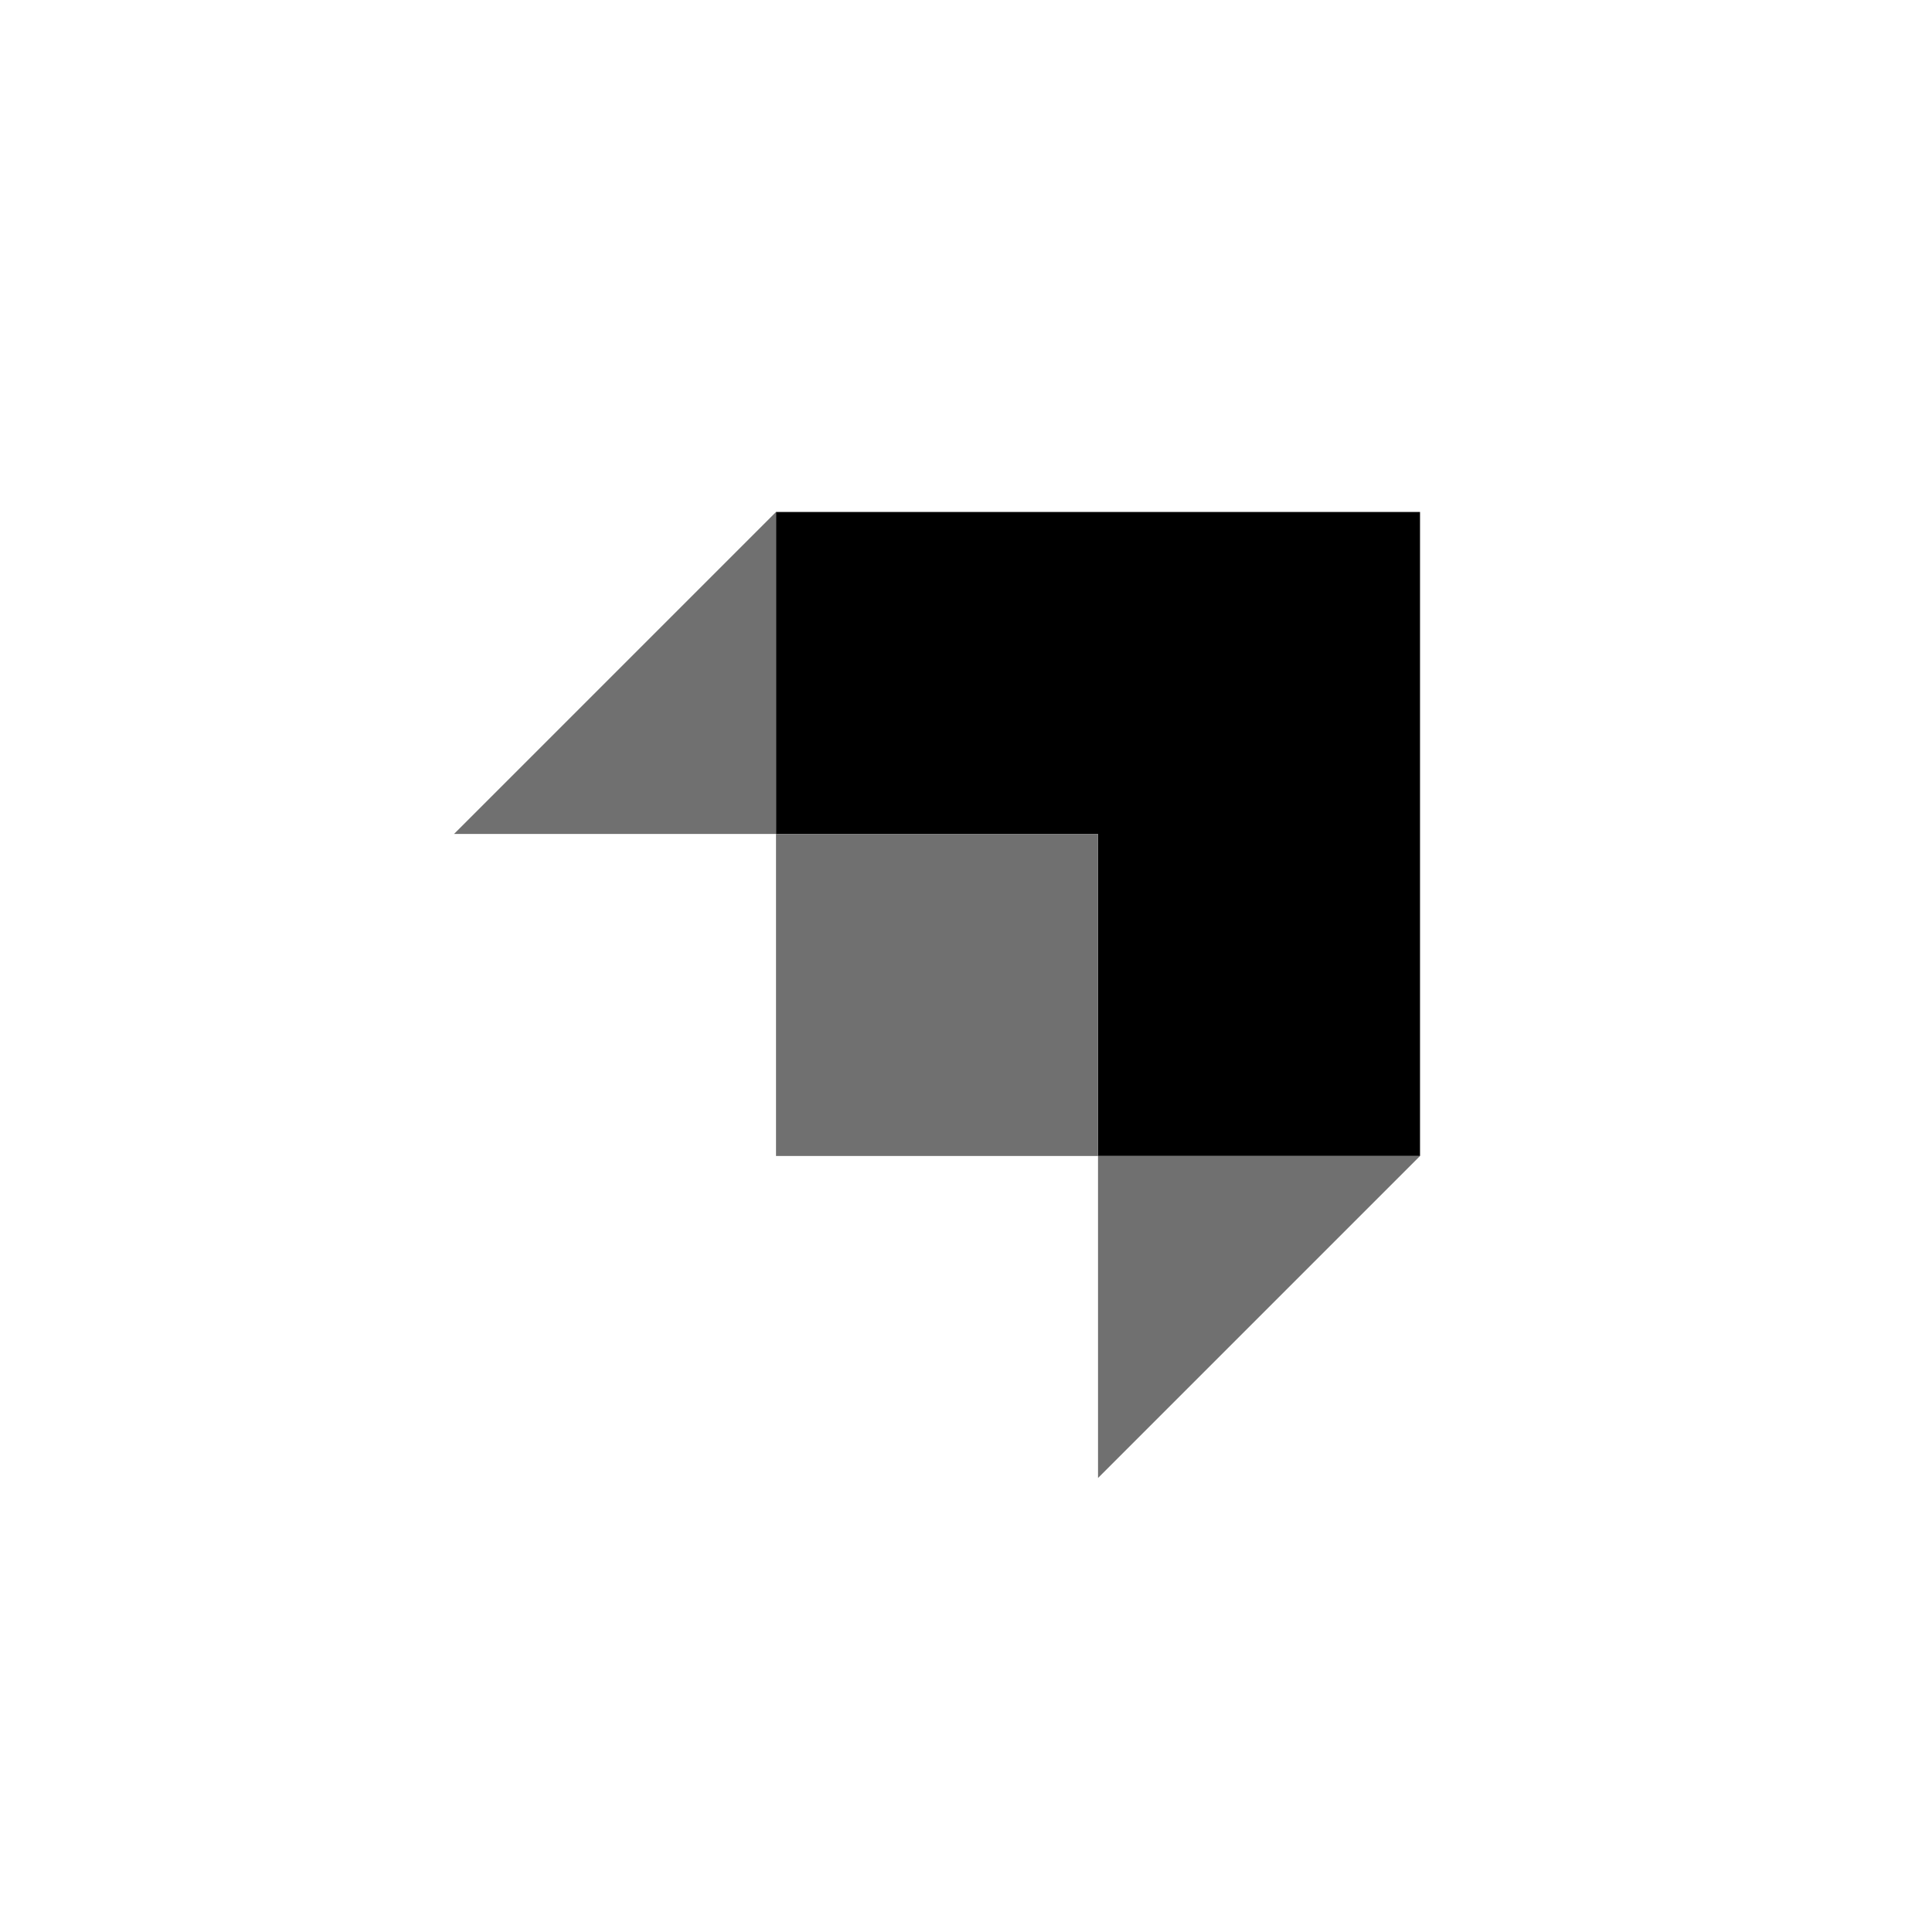
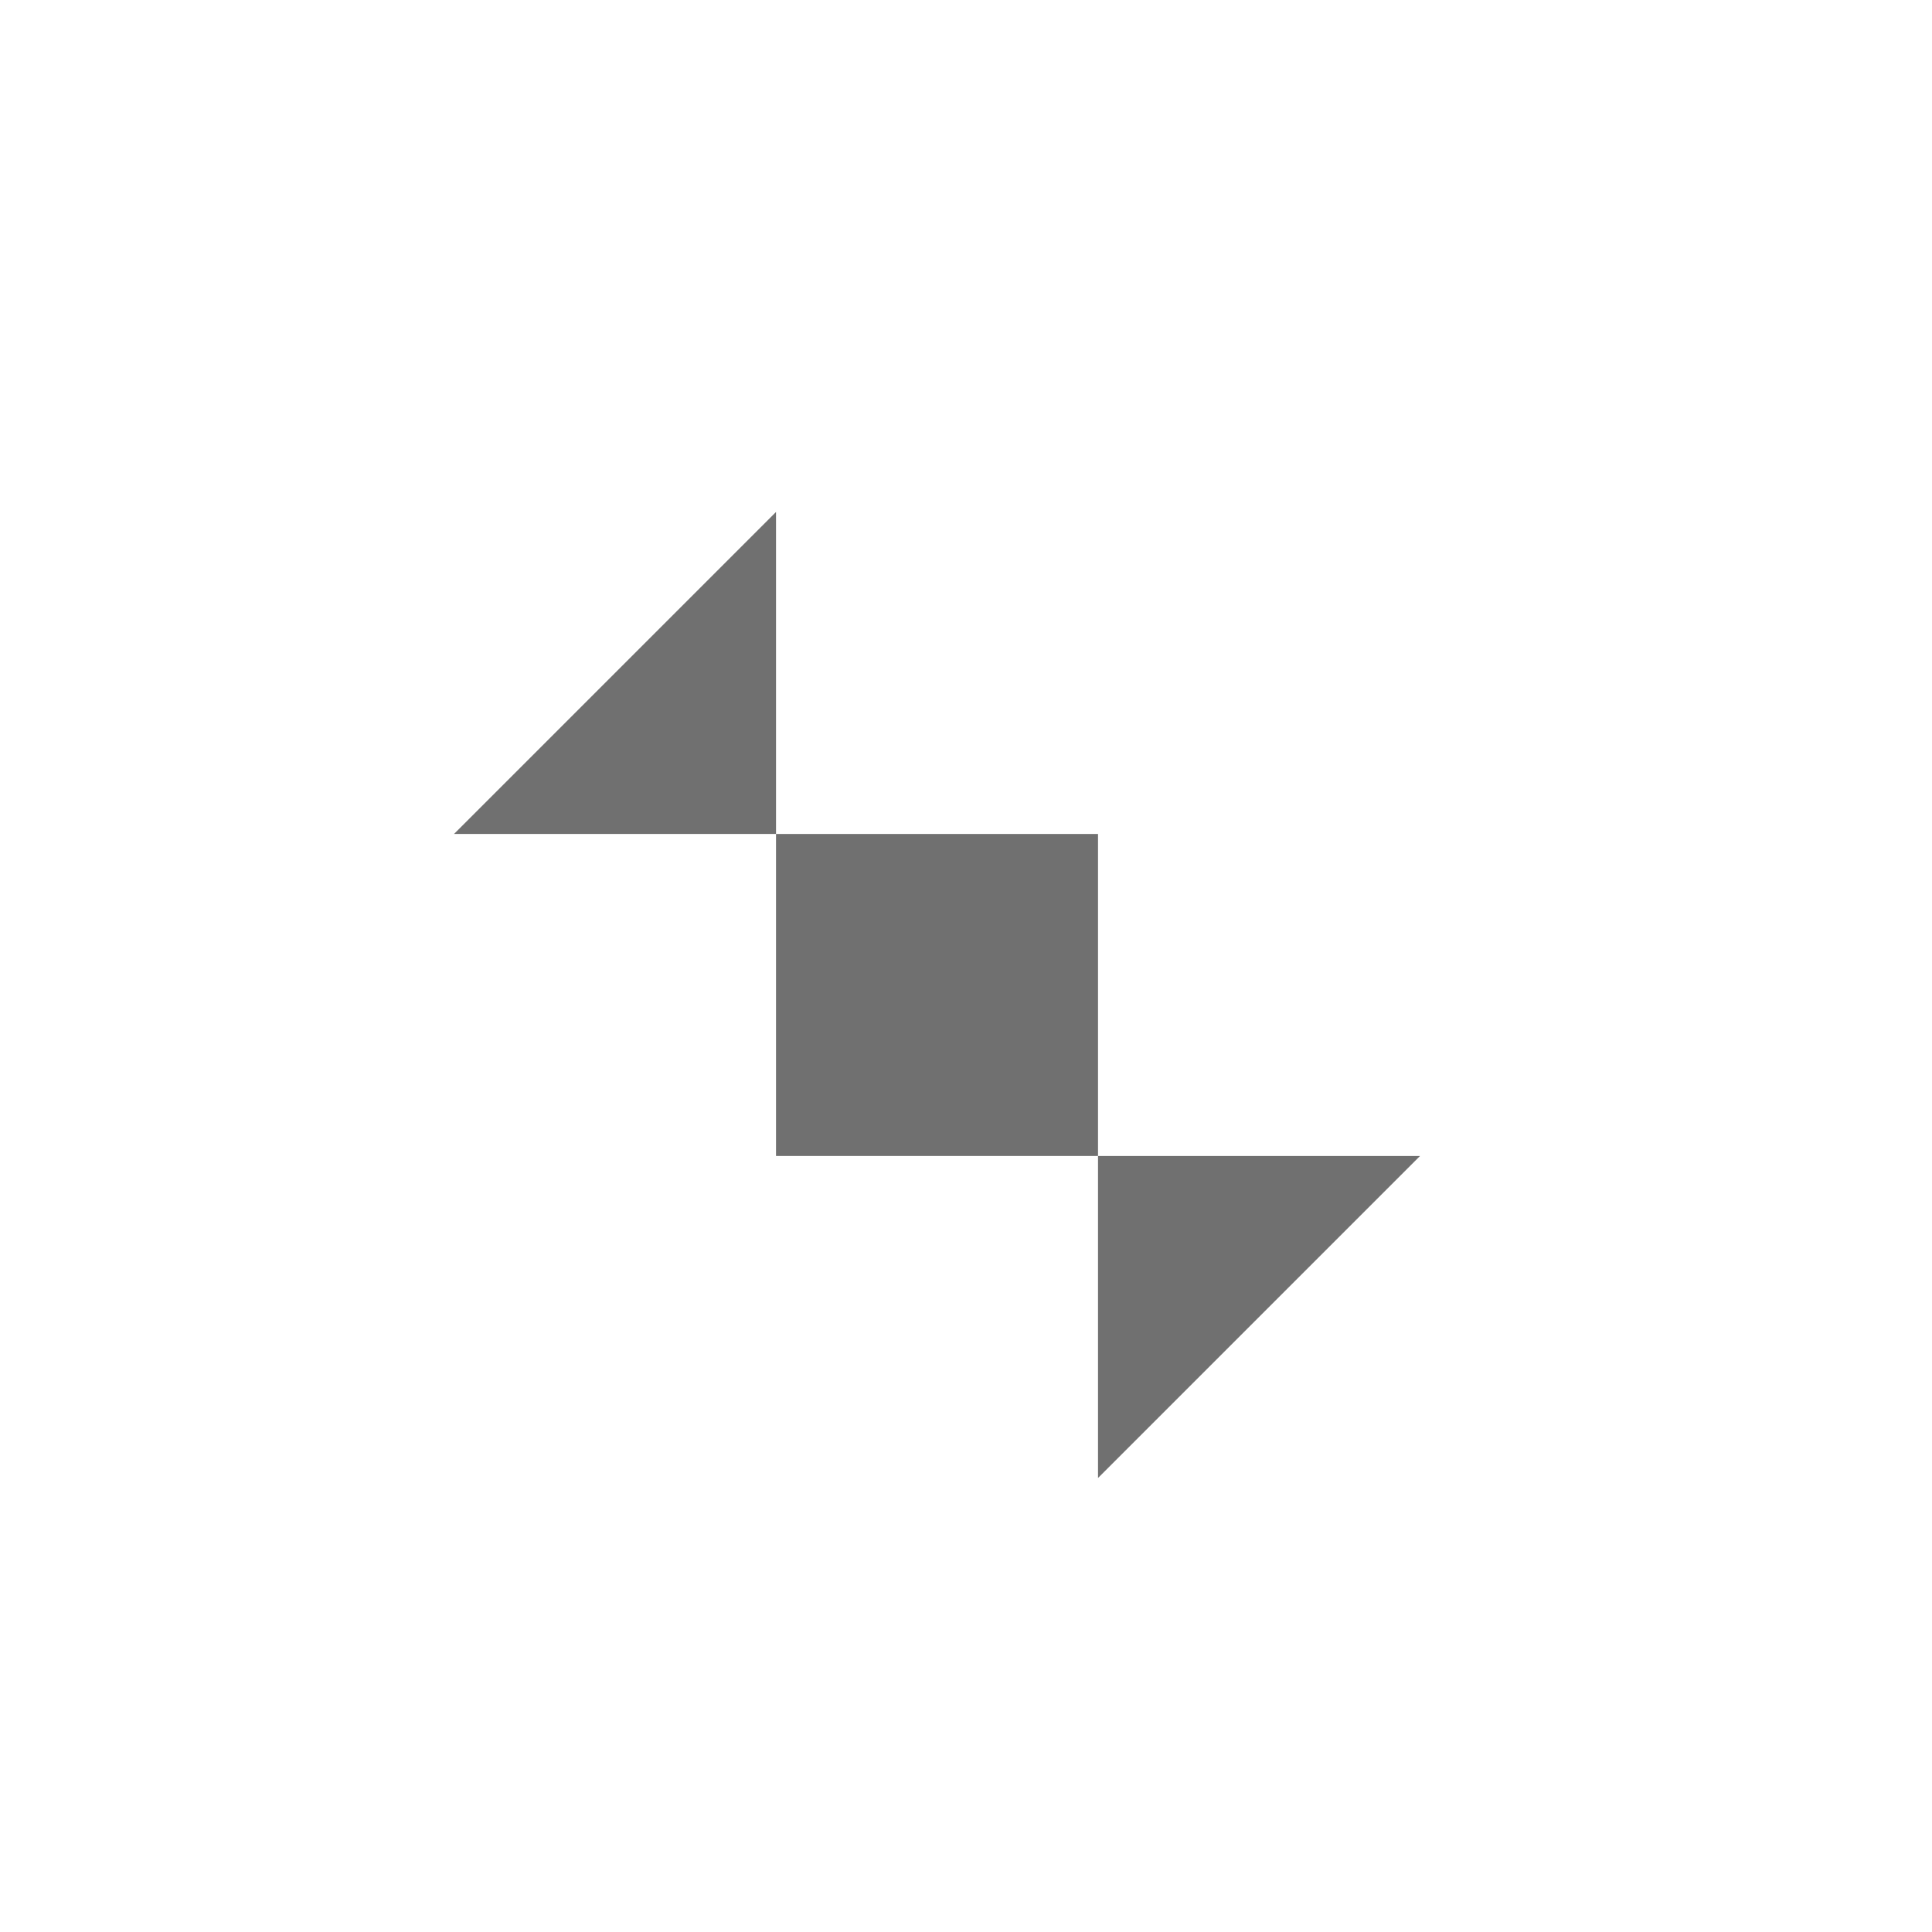
<svg xmlns="http://www.w3.org/2000/svg" width="200" height="200" viewBox="0 0 200 200" fill="none">
-   <path fill-rule="evenodd" clip-rule="evenodd" d="M80.333 53H113.667H113.667H147V86.333H147V119.666H113.667V86.333H113.667H113.667H80.333V53Z" fill="black" />
  <rect x="80.333" y="86.333" width="33.333" height="33.333" fill="#707070" />
  <path d="M80.333 53V86.333H47L80.333 53Z" fill="#707070" />
  <path d="M113.667 153V119.667H147L113.667 153Z" fill="#707070" />
</svg>